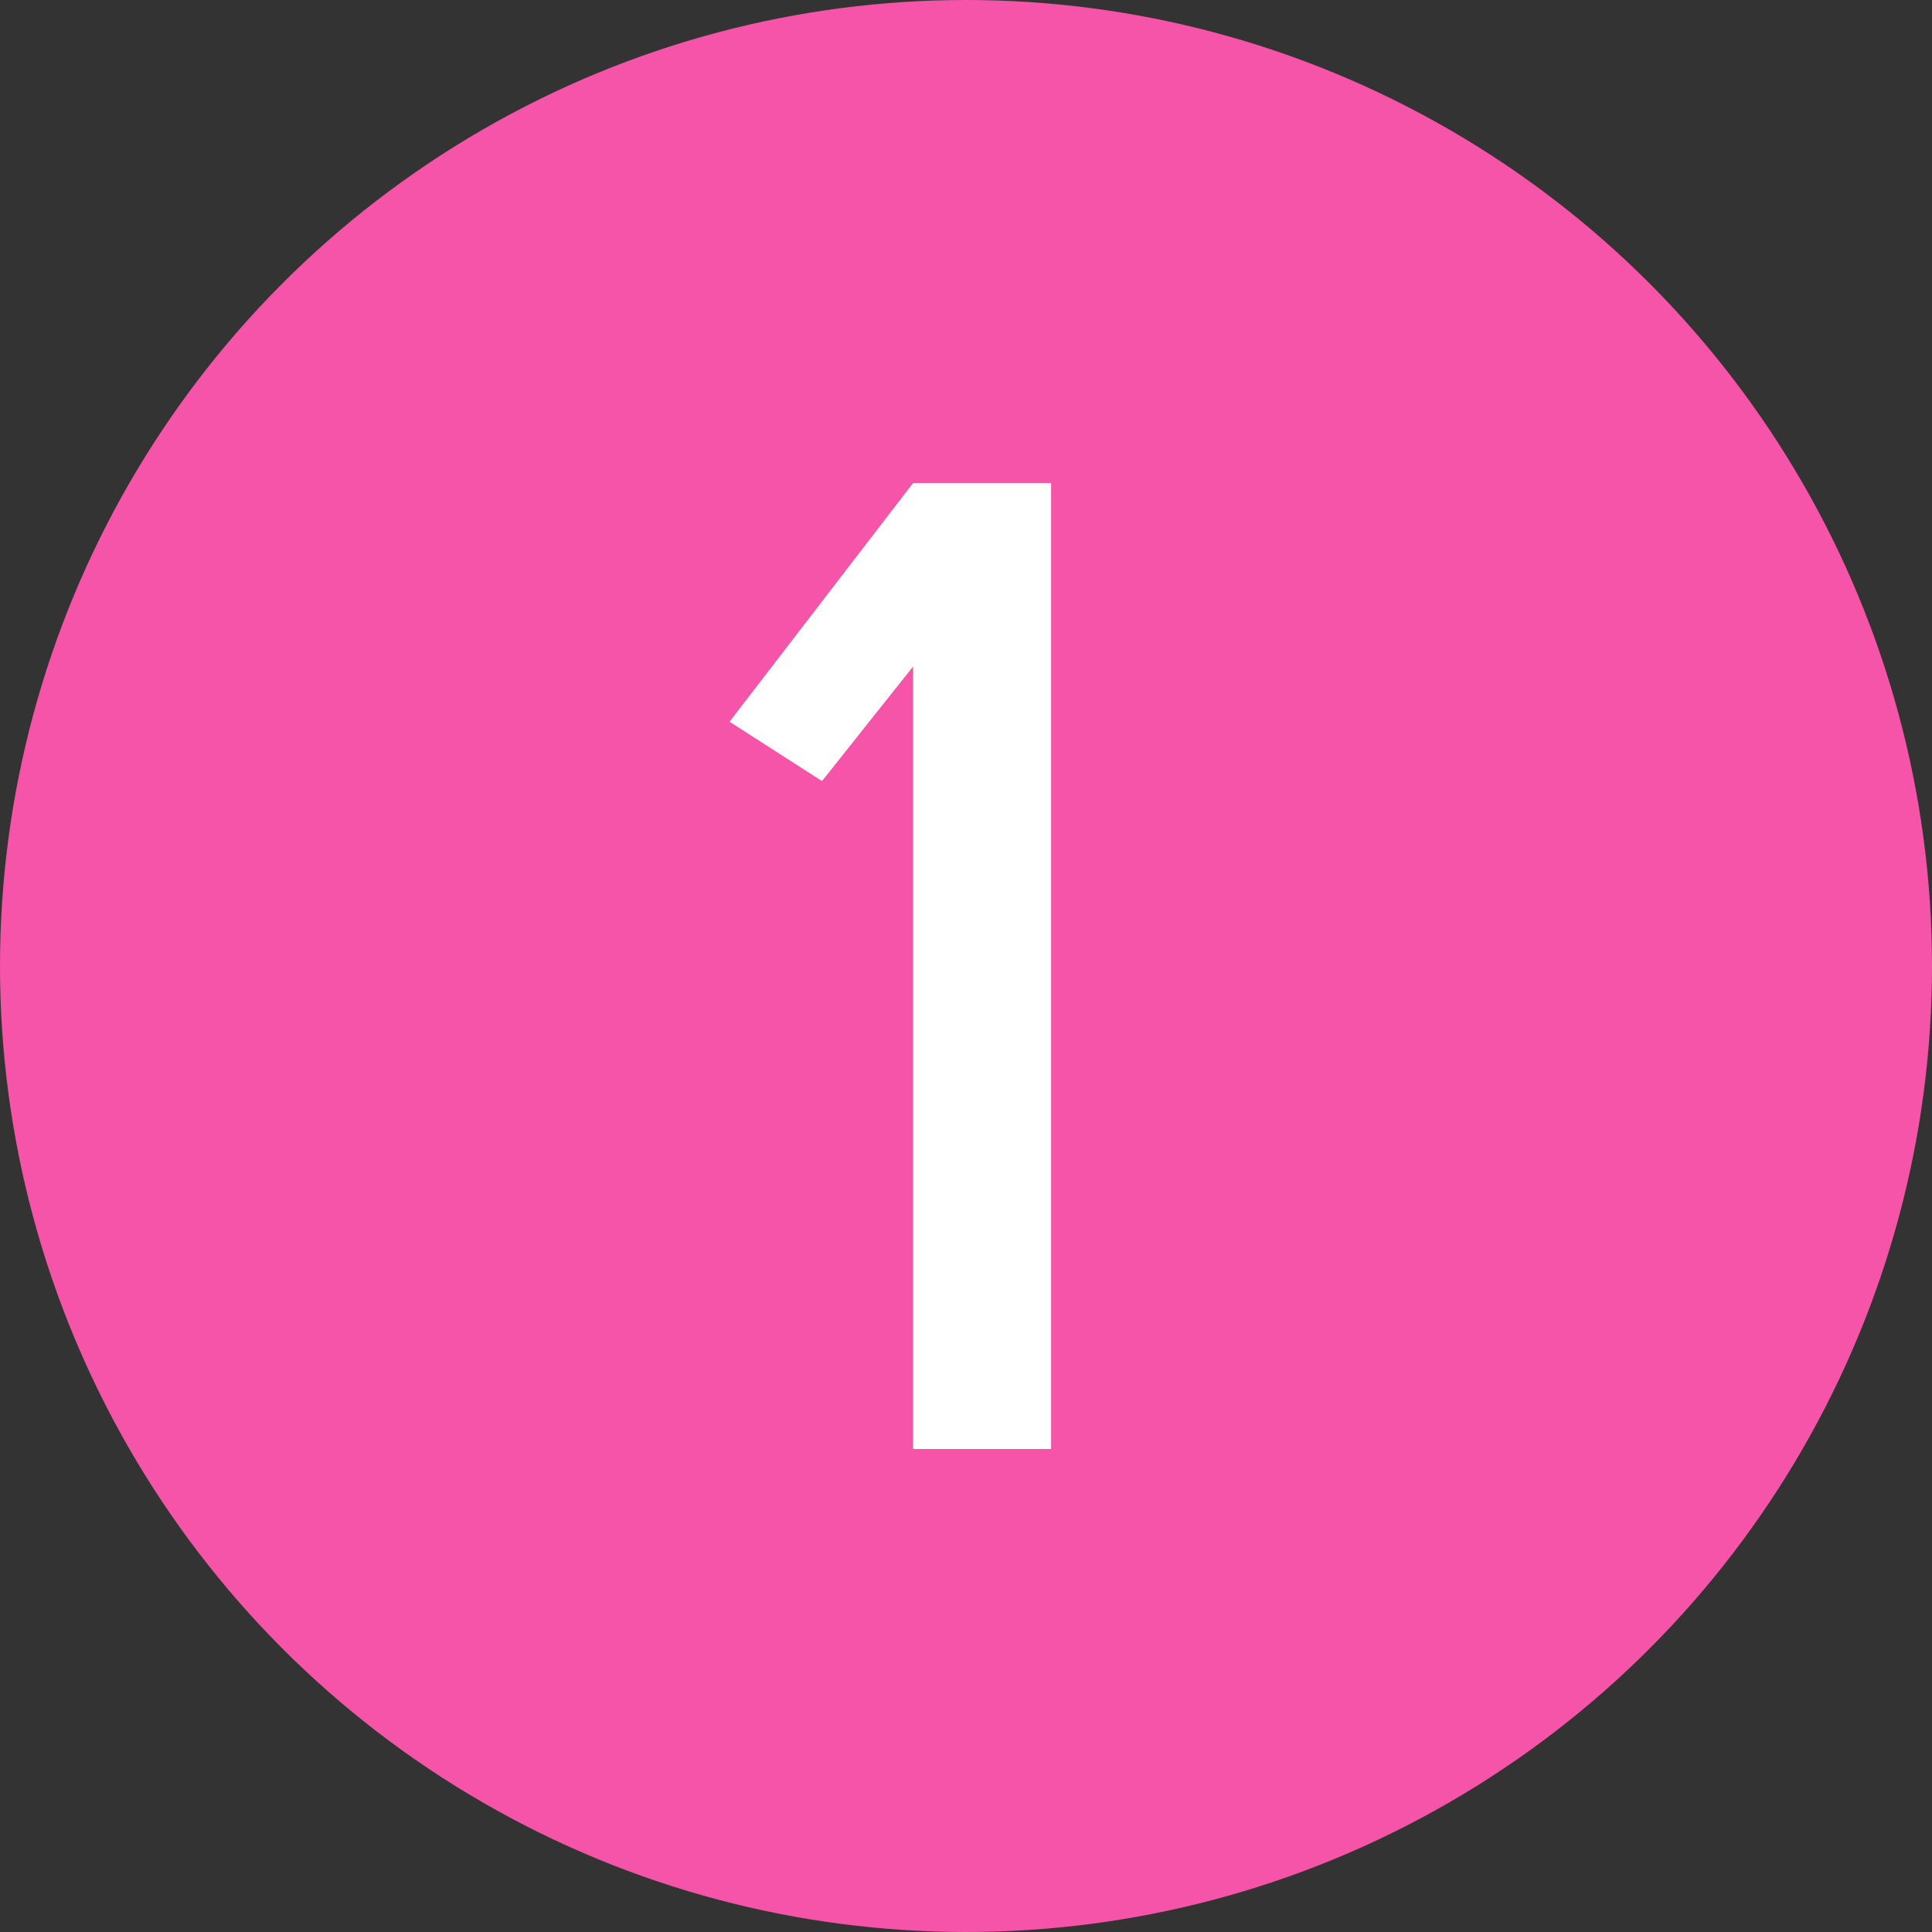
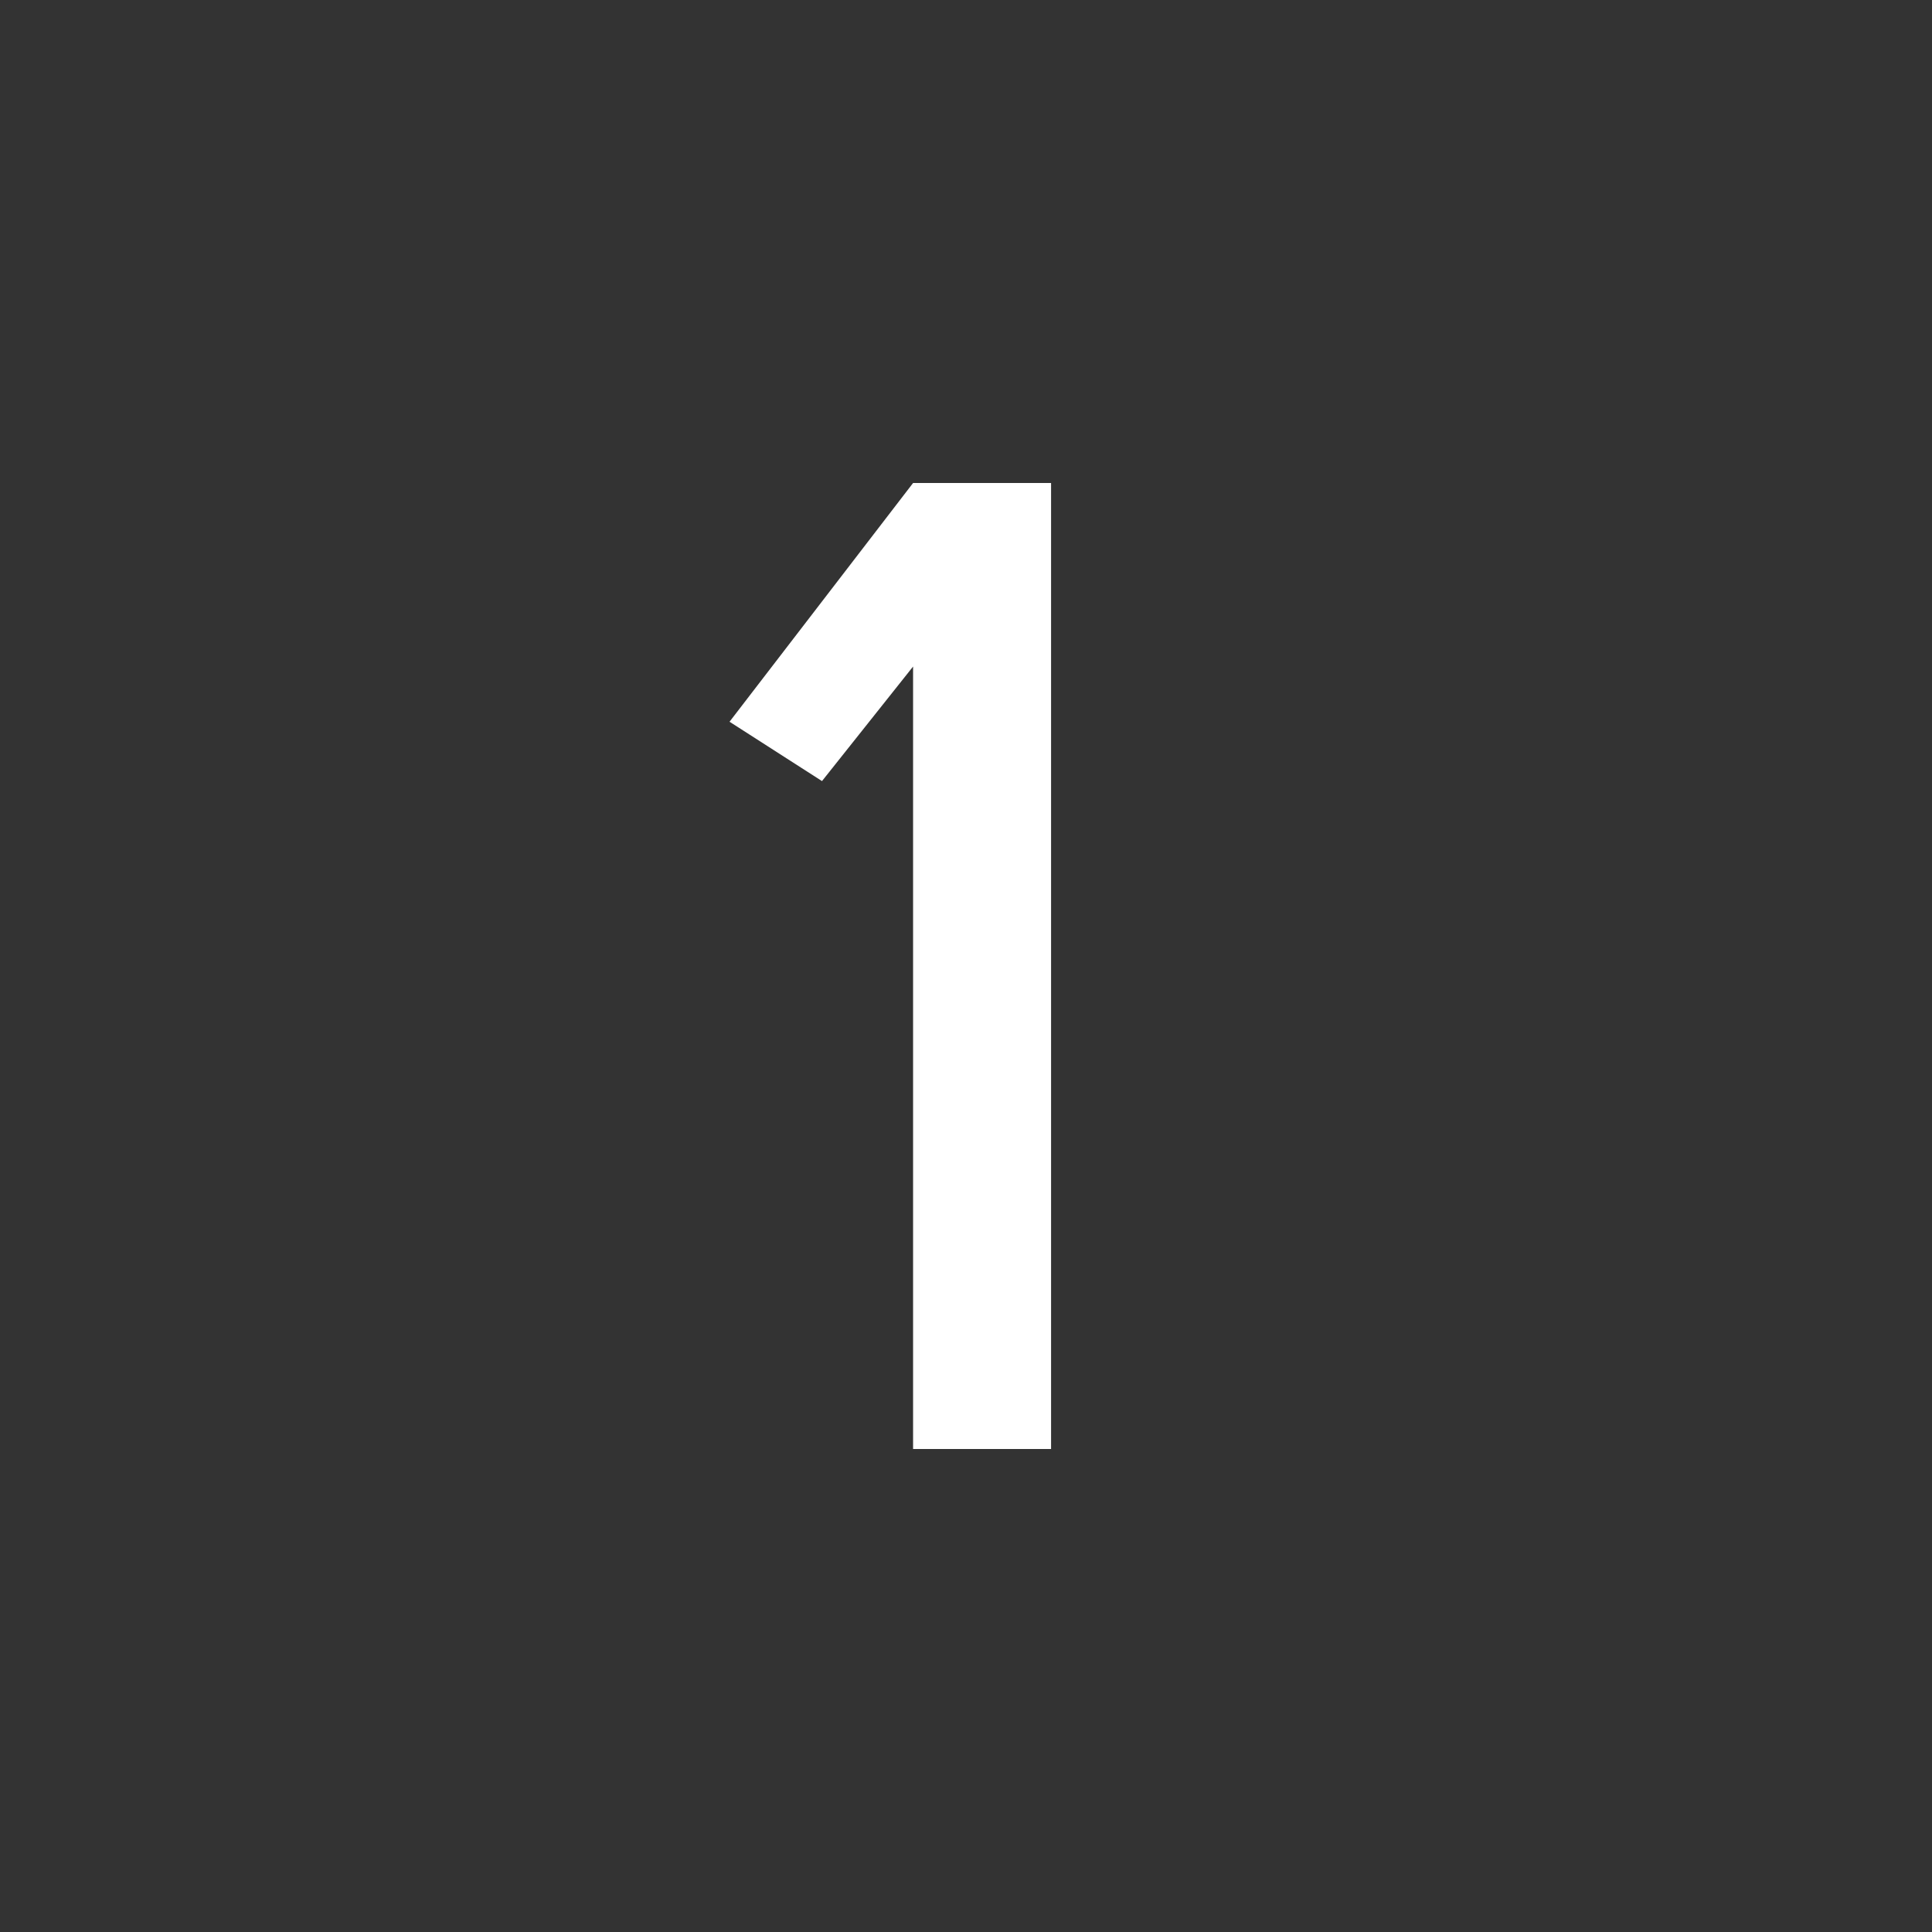
<svg xmlns="http://www.w3.org/2000/svg" width="28" height="28" viewBox="0 0 28 28" fill="none">
  <rect x="0" y="0" width="28" height="28" fill="#333333" stroke="none" />
-   <circle cx="14" cy="14" r="14" fill="#F554A8" />
  <path d="M13.233 21V9.66L11.913 11.32L10.573 10.46L13.233 7H15.233V21H13.233Z" fill="white" />
</svg>